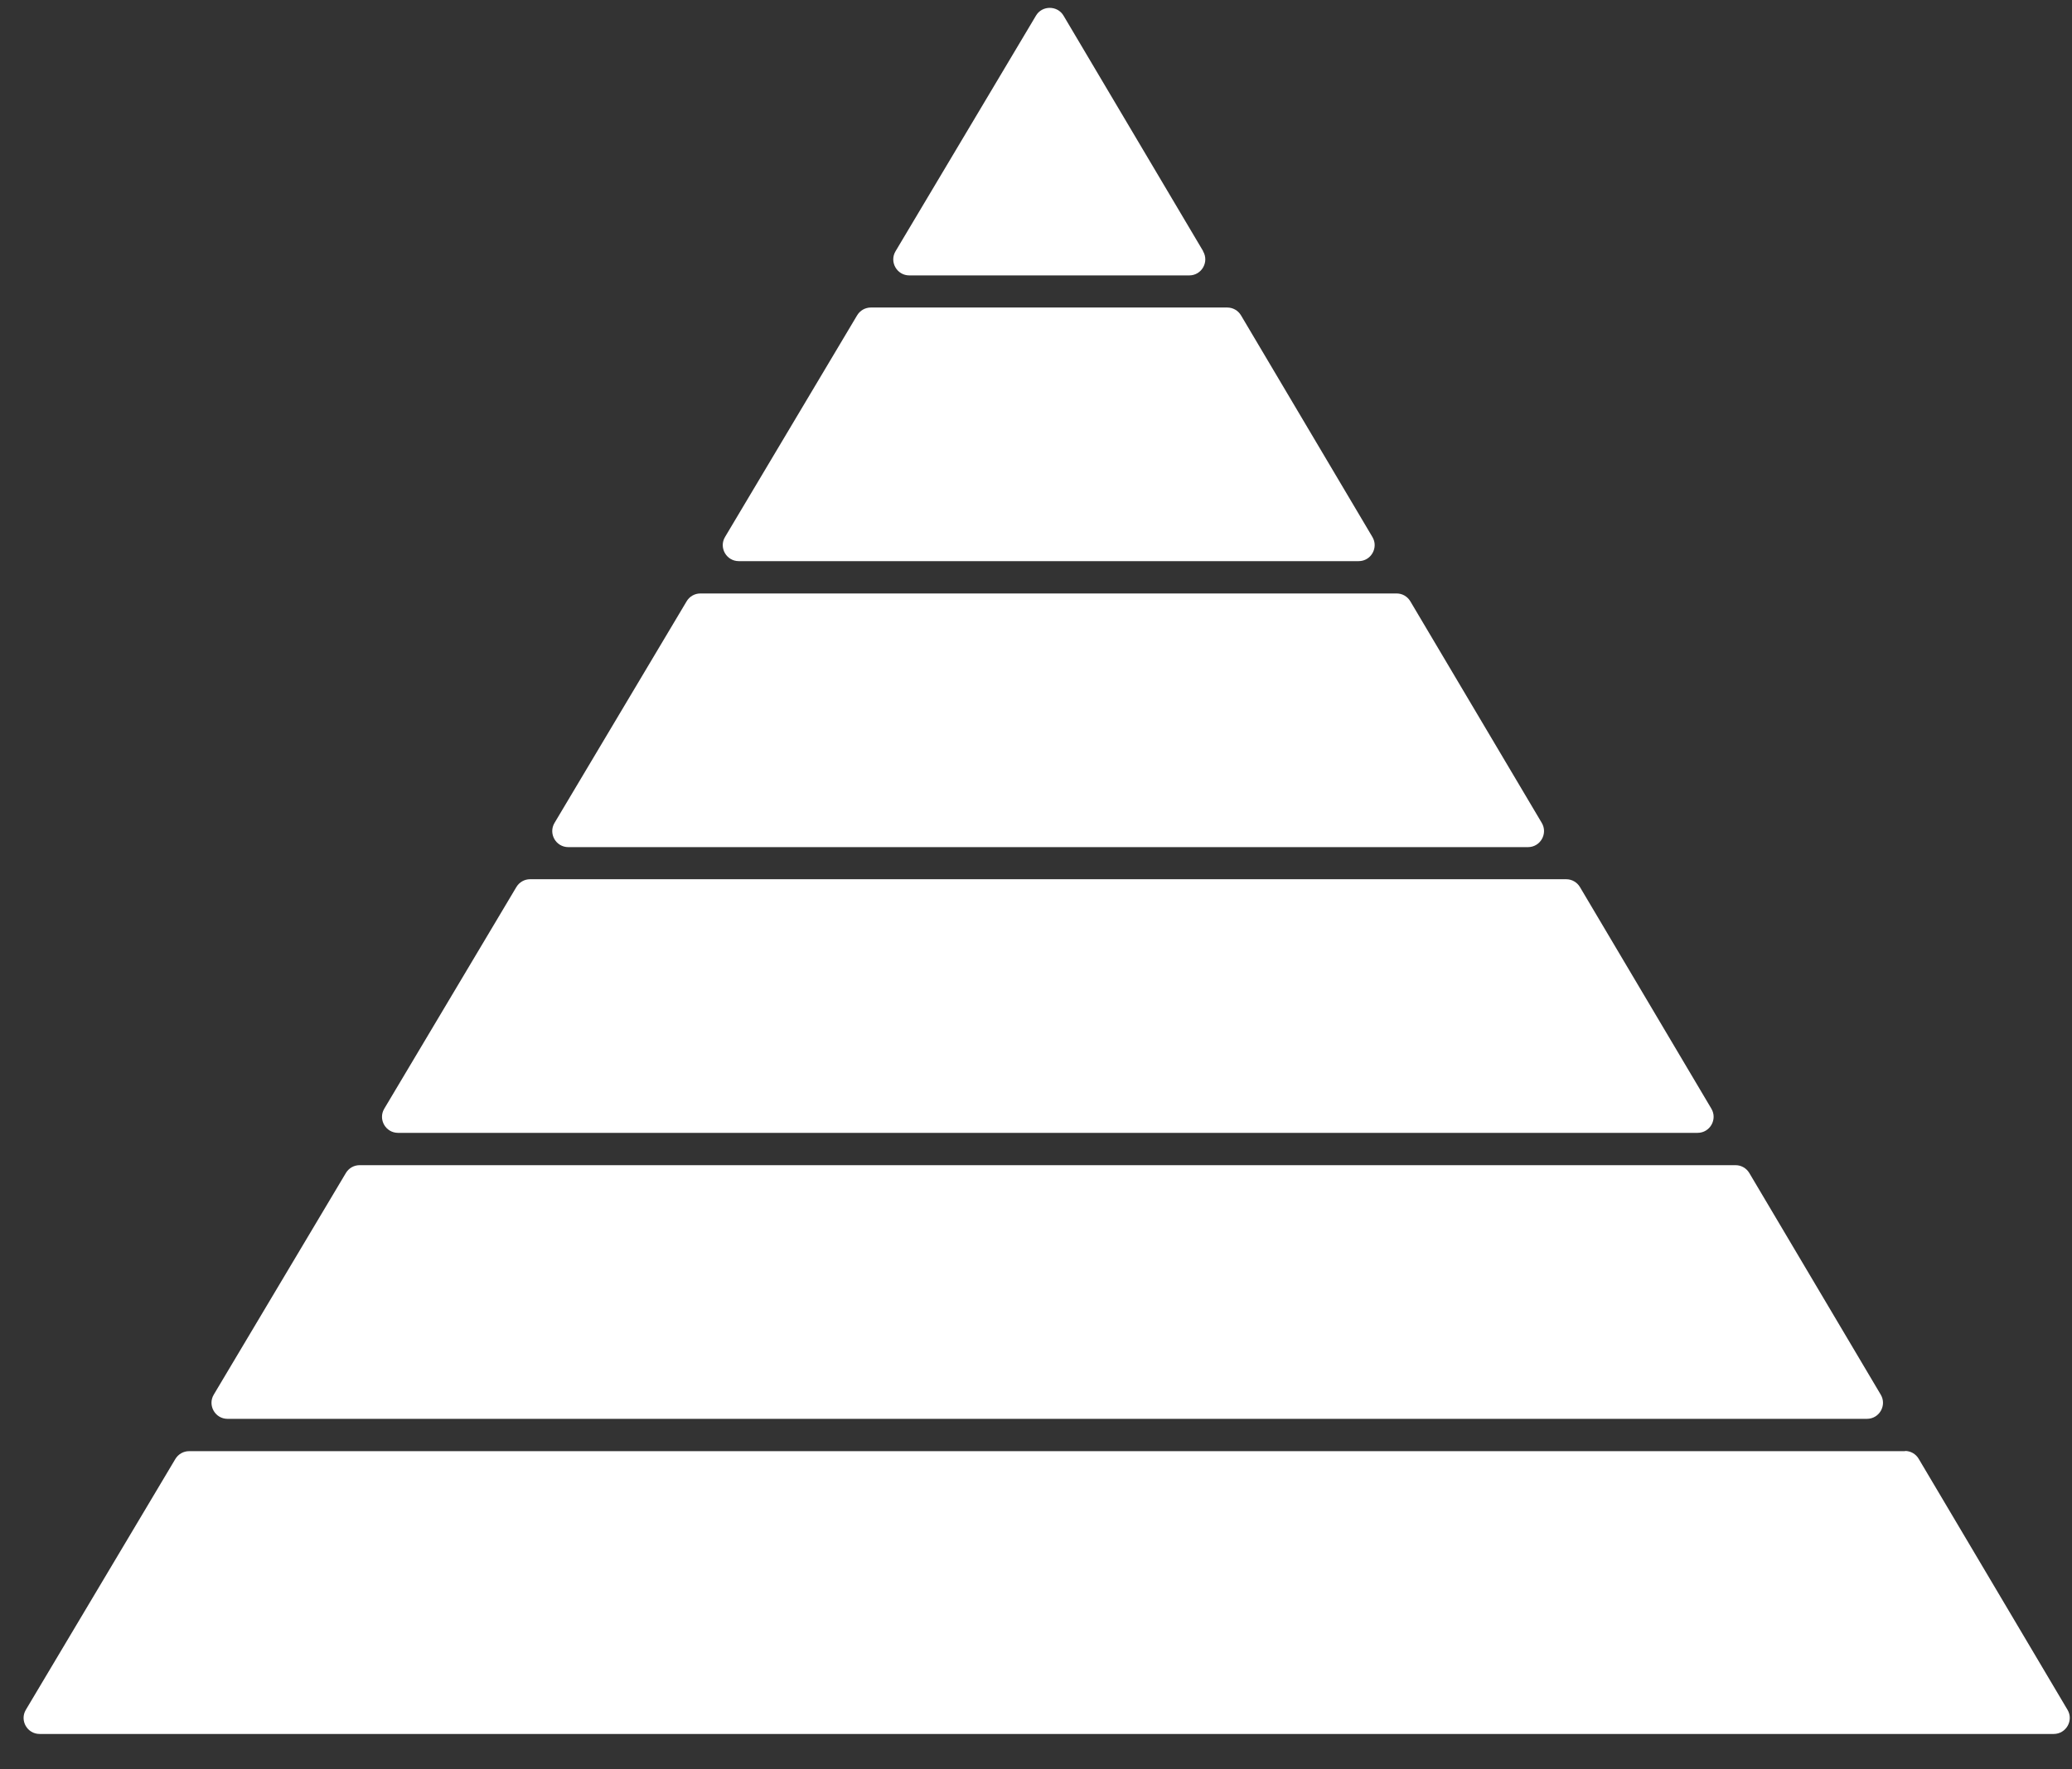
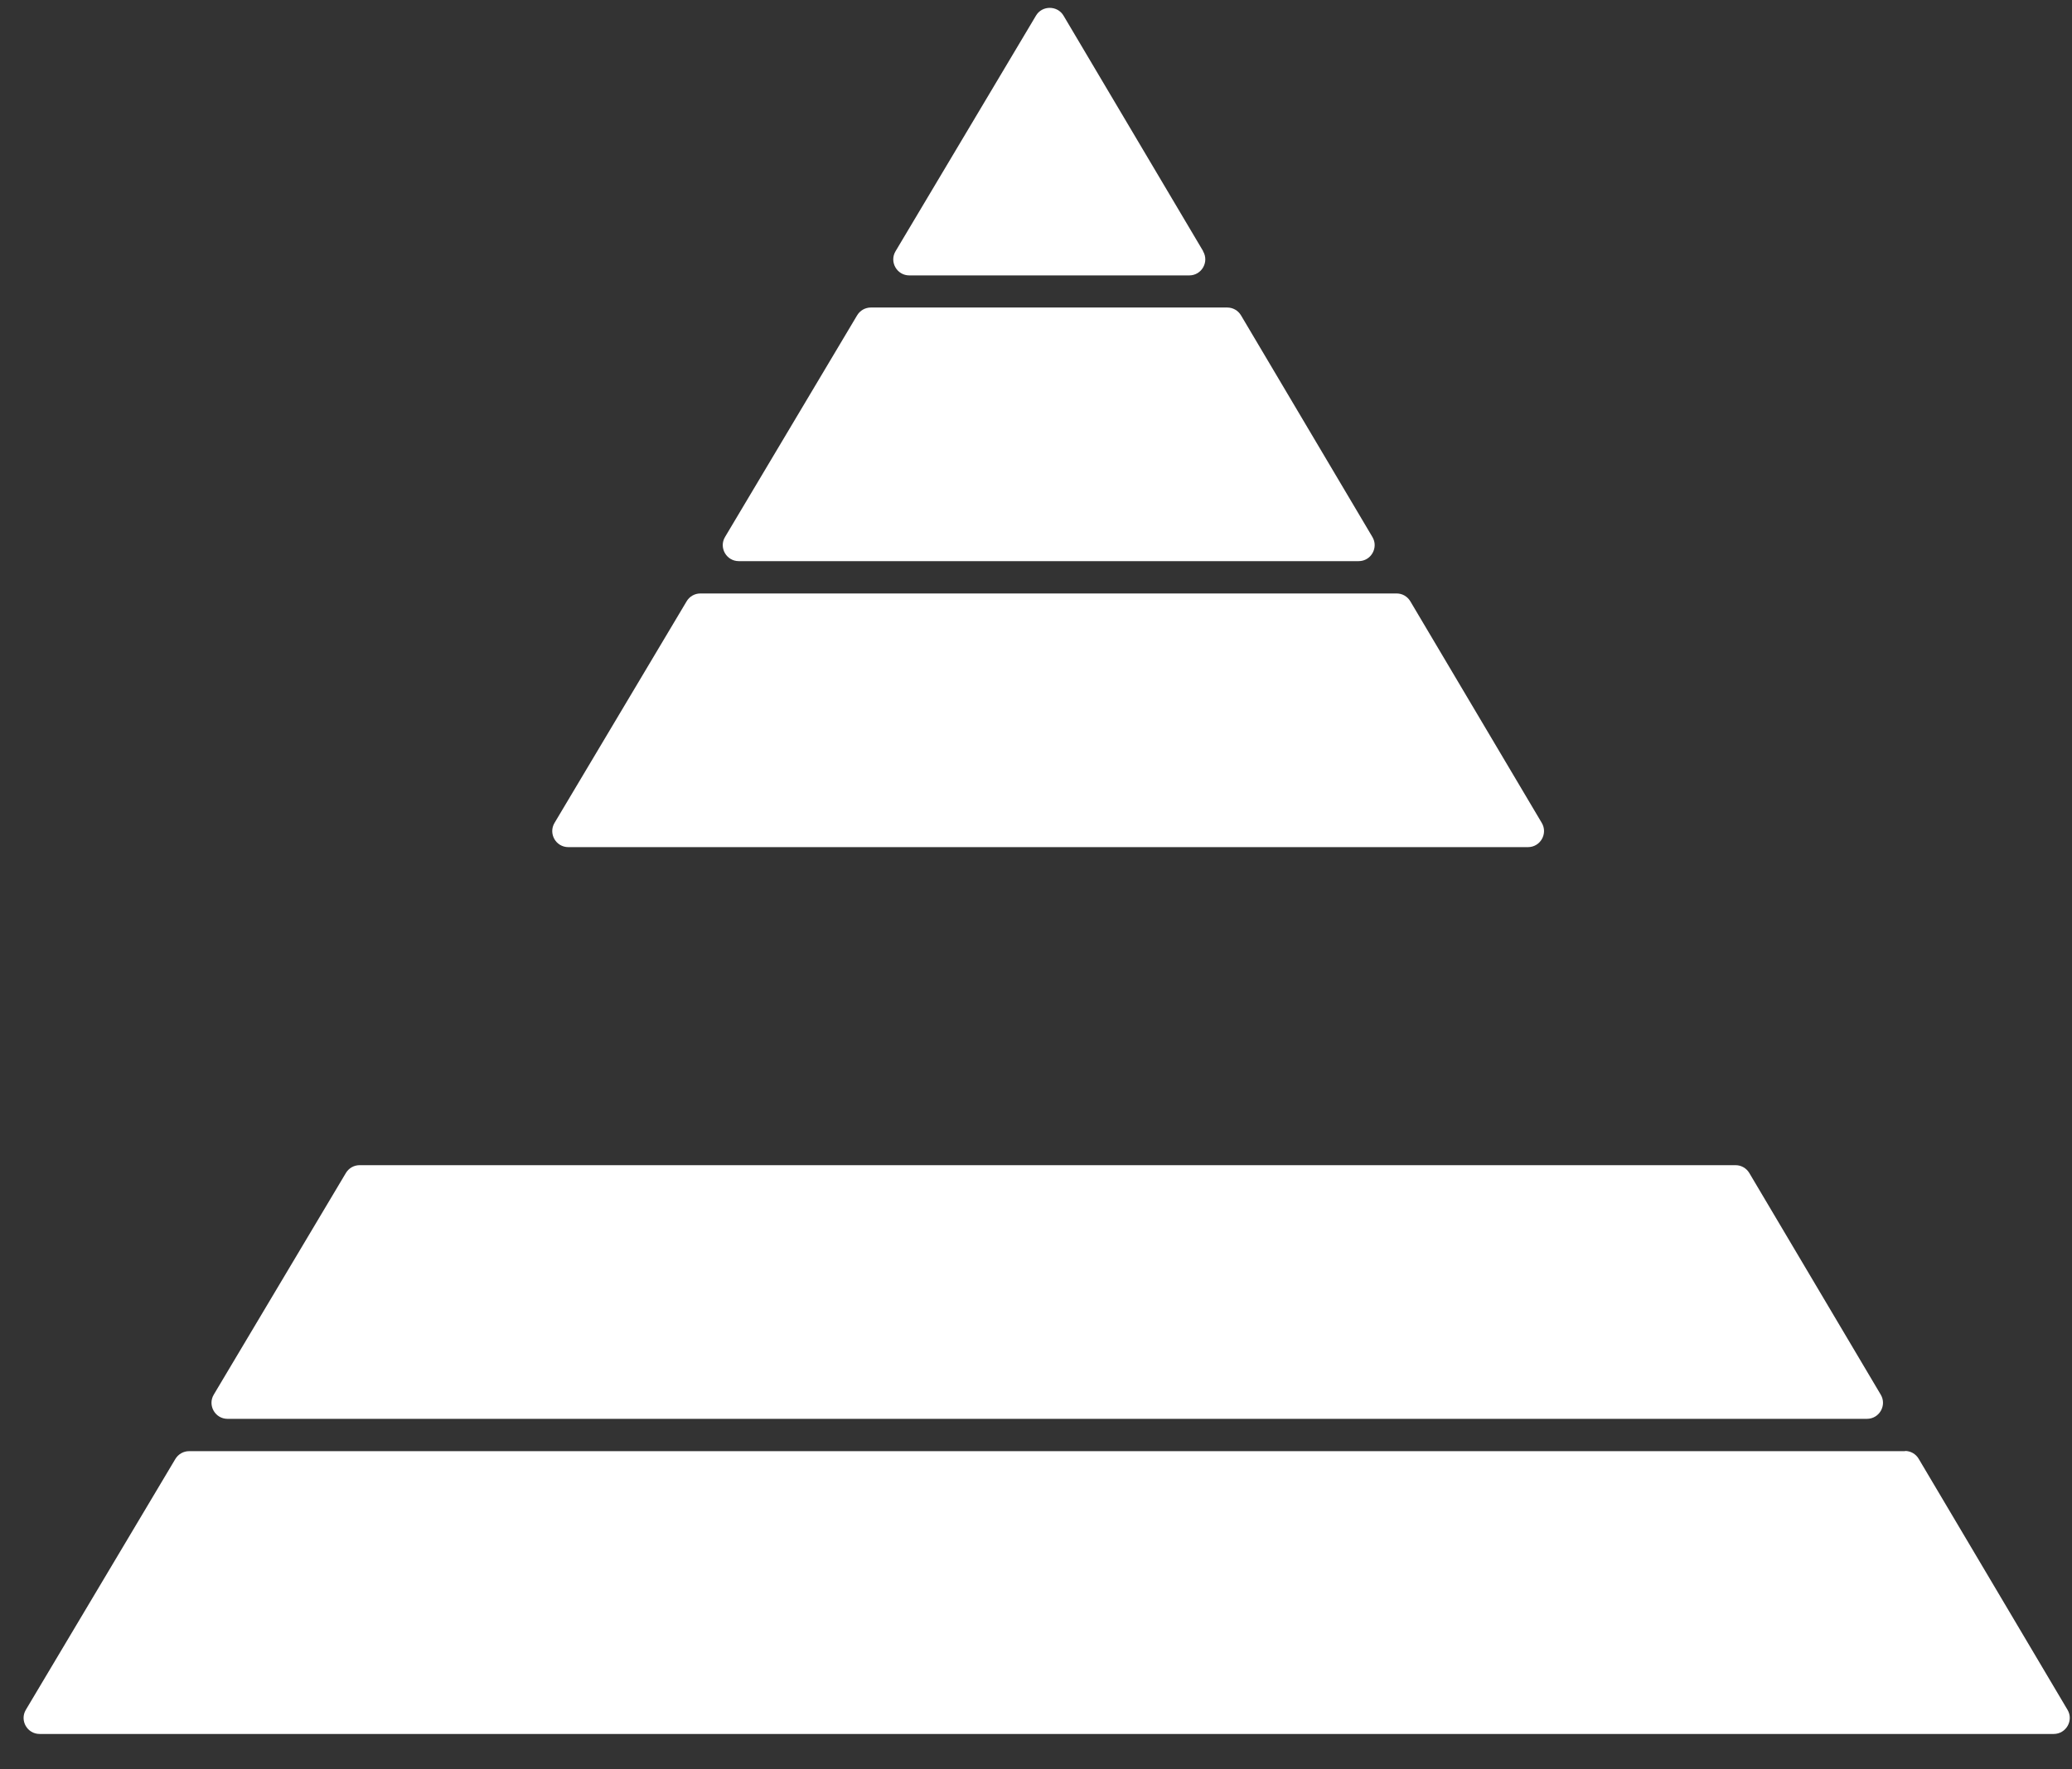
<svg xmlns="http://www.w3.org/2000/svg" width="48" height="41" viewBox="0 0 48 41" fill="none">
  <rect x="0" y="0" width="48" height="41" fill="#333333" stroke="none" />
  <g clip-path="url(#clip0_21_417)">
    <path d="M5.271 32.878H43.249C43.538 32.878 43.716 32.563 43.569 32.317L40.526 27.184C40.457 27.068 40.337 27 40.206 27H8.331C8.2 27 8.079 27.068 8.011 27.184L4.952 32.317C4.805 32.563 4.983 32.878 5.271 32.878Z" fill="white" />
-     <path d="M9.221 26.251H39.326C39.614 26.251 39.792 25.937 39.646 25.691L36.602 20.557C36.534 20.442 36.413 20.374 36.283 20.374H12.28C12.149 20.374 12.029 20.442 11.961 20.557L8.902 25.691C8.755 25.937 8.933 26.251 9.221 26.251Z" fill="white" />
    <path d="M13.166 19.63H35.397C35.685 19.63 35.863 19.316 35.717 19.069L32.673 13.936C32.605 13.82 32.485 13.752 32.354 13.752H16.225C16.094 13.752 15.973 13.82 15.905 13.936L12.846 19.069C12.699 19.316 12.877 19.63 13.166 19.63Z" fill="white" />
    <path d="M27.87 5.816L24.638 0.363C24.496 0.122 24.14 0.122 23.999 0.363L20.746 5.822C20.599 6.068 20.777 6.382 21.065 6.382H27.55C27.838 6.382 28.016 6.068 27.87 5.822V5.816Z" fill="white" />
    <path d="M17.115 13.003H31.474C31.762 13.003 31.94 12.689 31.793 12.443L28.75 7.309C28.682 7.194 28.561 7.126 28.43 7.126H20.175C20.044 7.126 19.923 7.194 19.855 7.309L16.796 12.443C16.649 12.689 16.827 13.003 17.115 13.003Z" fill="white" />
    <path d="M44.135 33.627H4.381C4.25 33.627 4.13 33.695 4.061 33.81L0.599 39.62C0.452 39.866 0.63 40.18 0.918 40.18H47.576C47.864 40.18 48.043 39.866 47.896 39.62L44.449 33.805C44.381 33.69 44.261 33.622 44.13 33.622L44.135 33.627Z" fill="white" />
  </g>
  <defs>
    <clipPath id="clip0_21_417">
      <rect width="47.407" height="40" fill="white" transform="translate(0.547 0.18)" />
    </clipPath>
  </defs>
</svg>